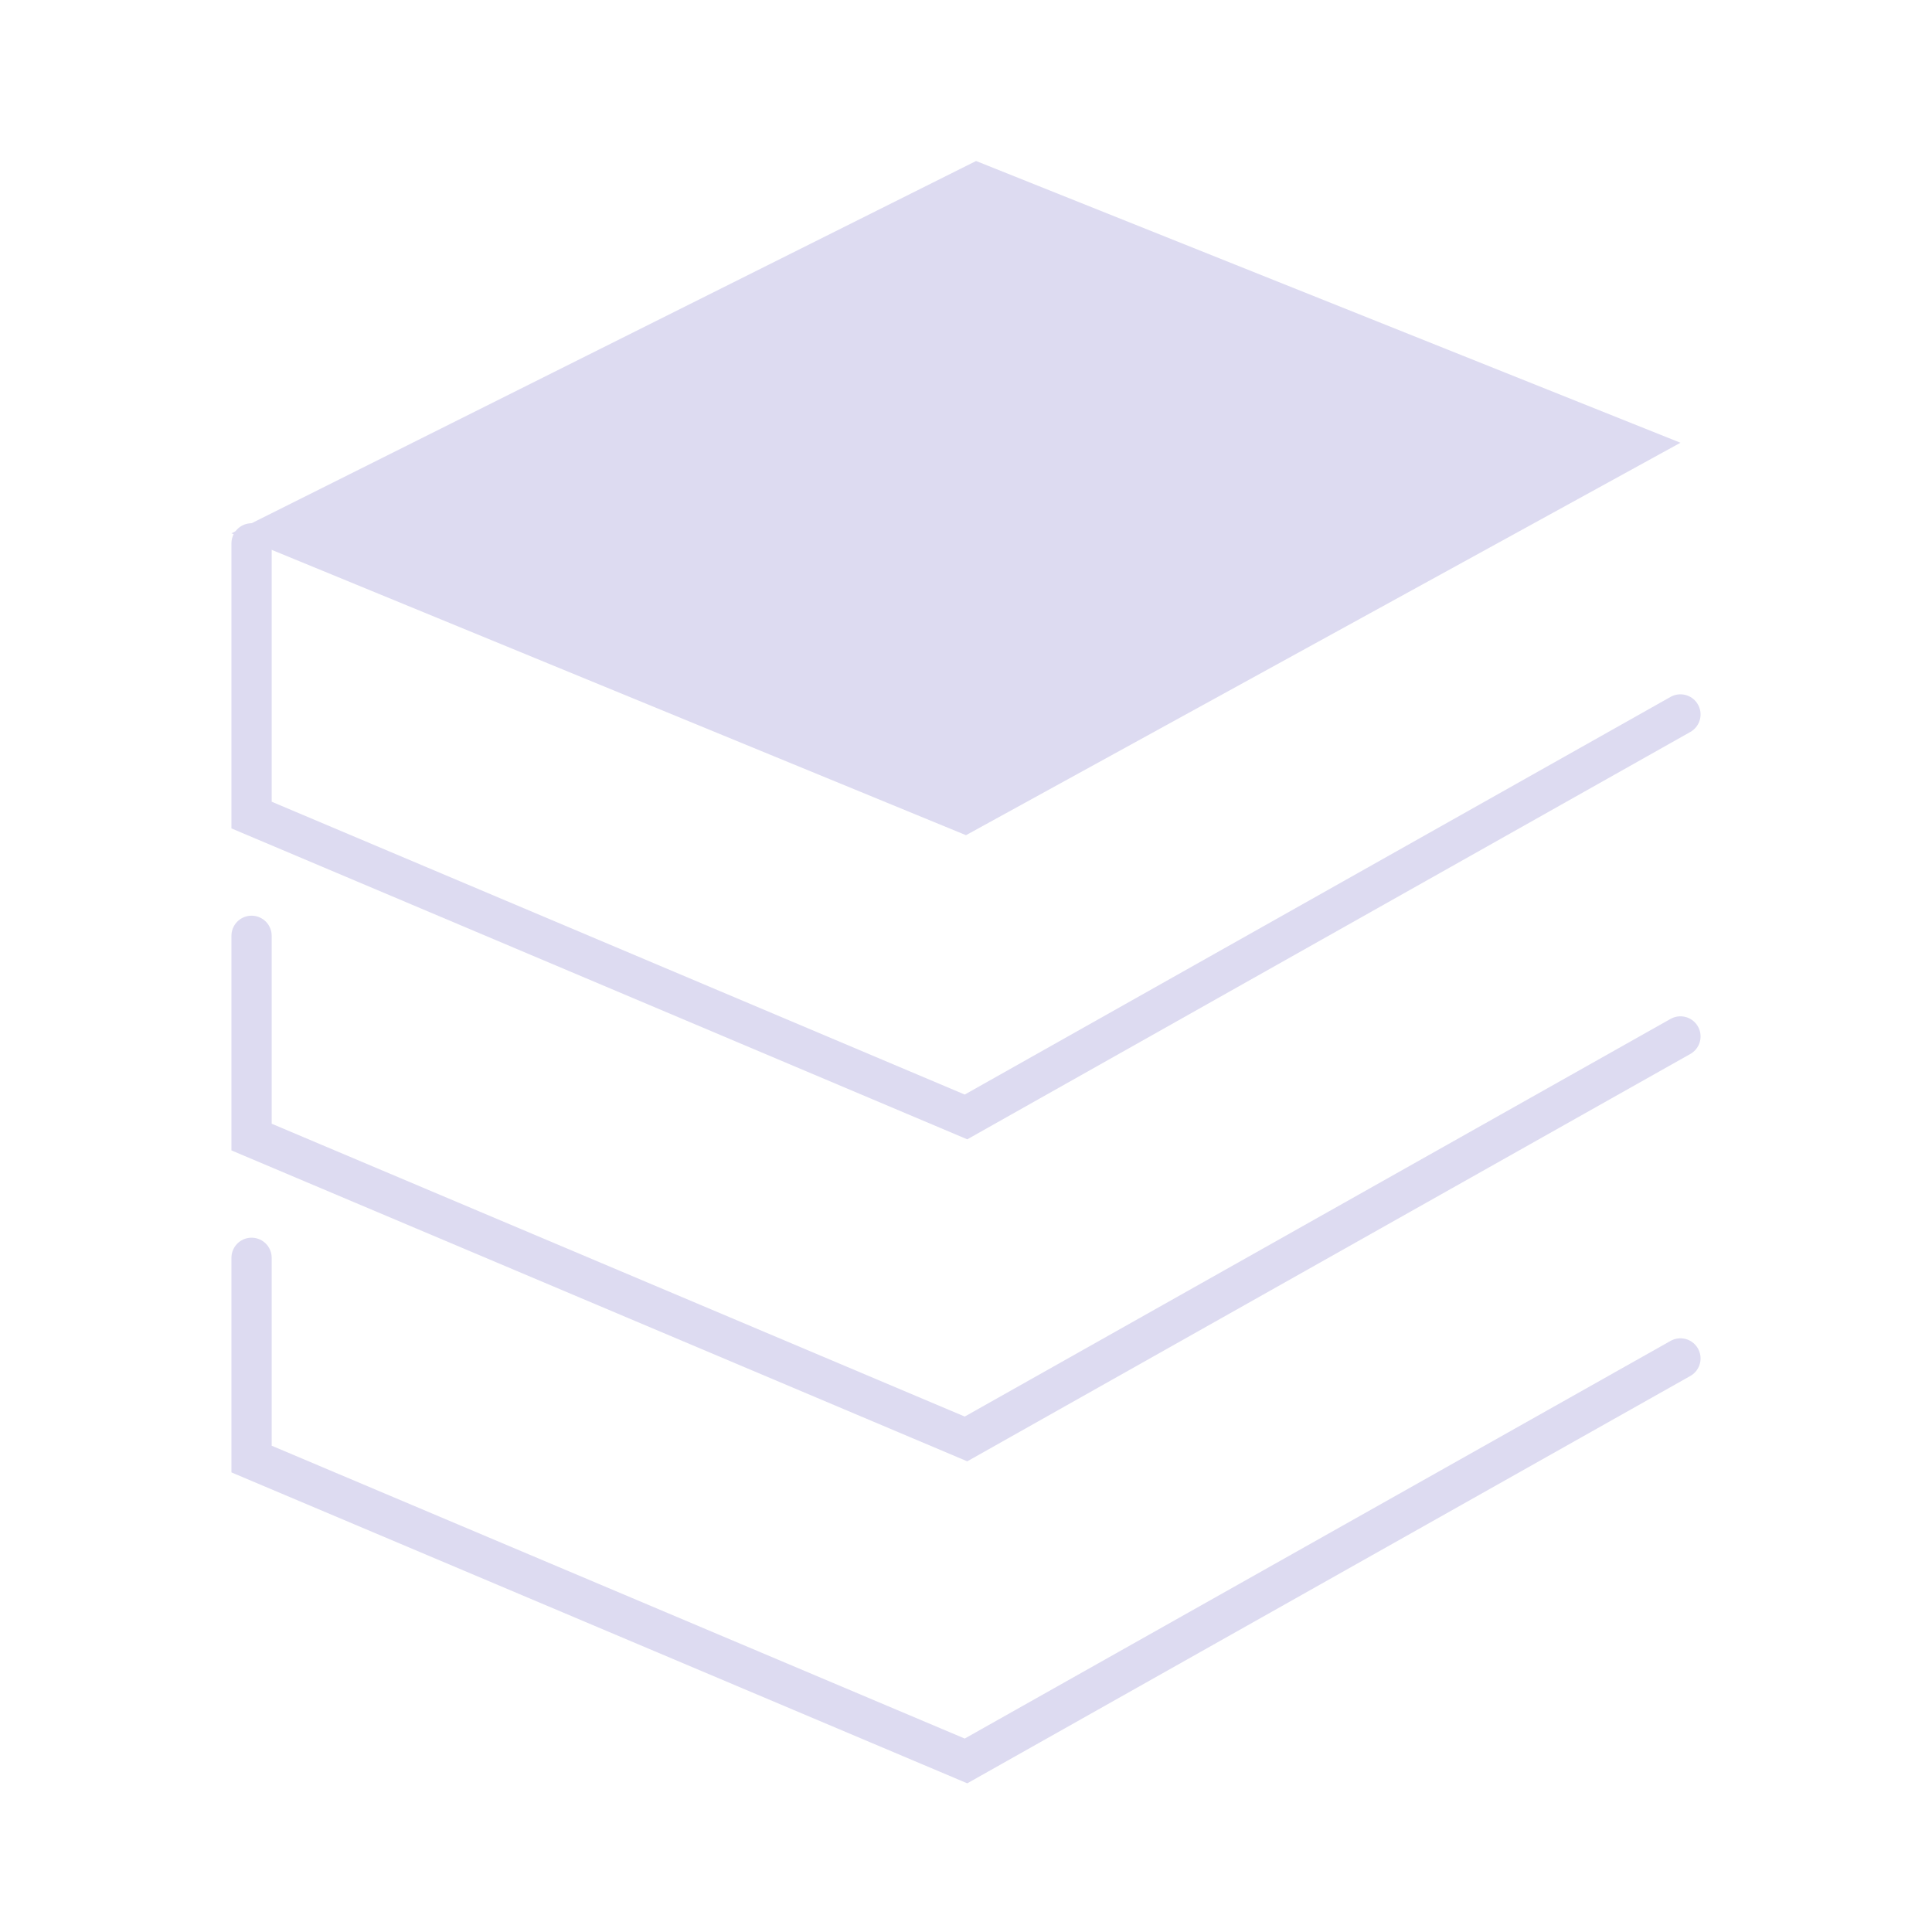
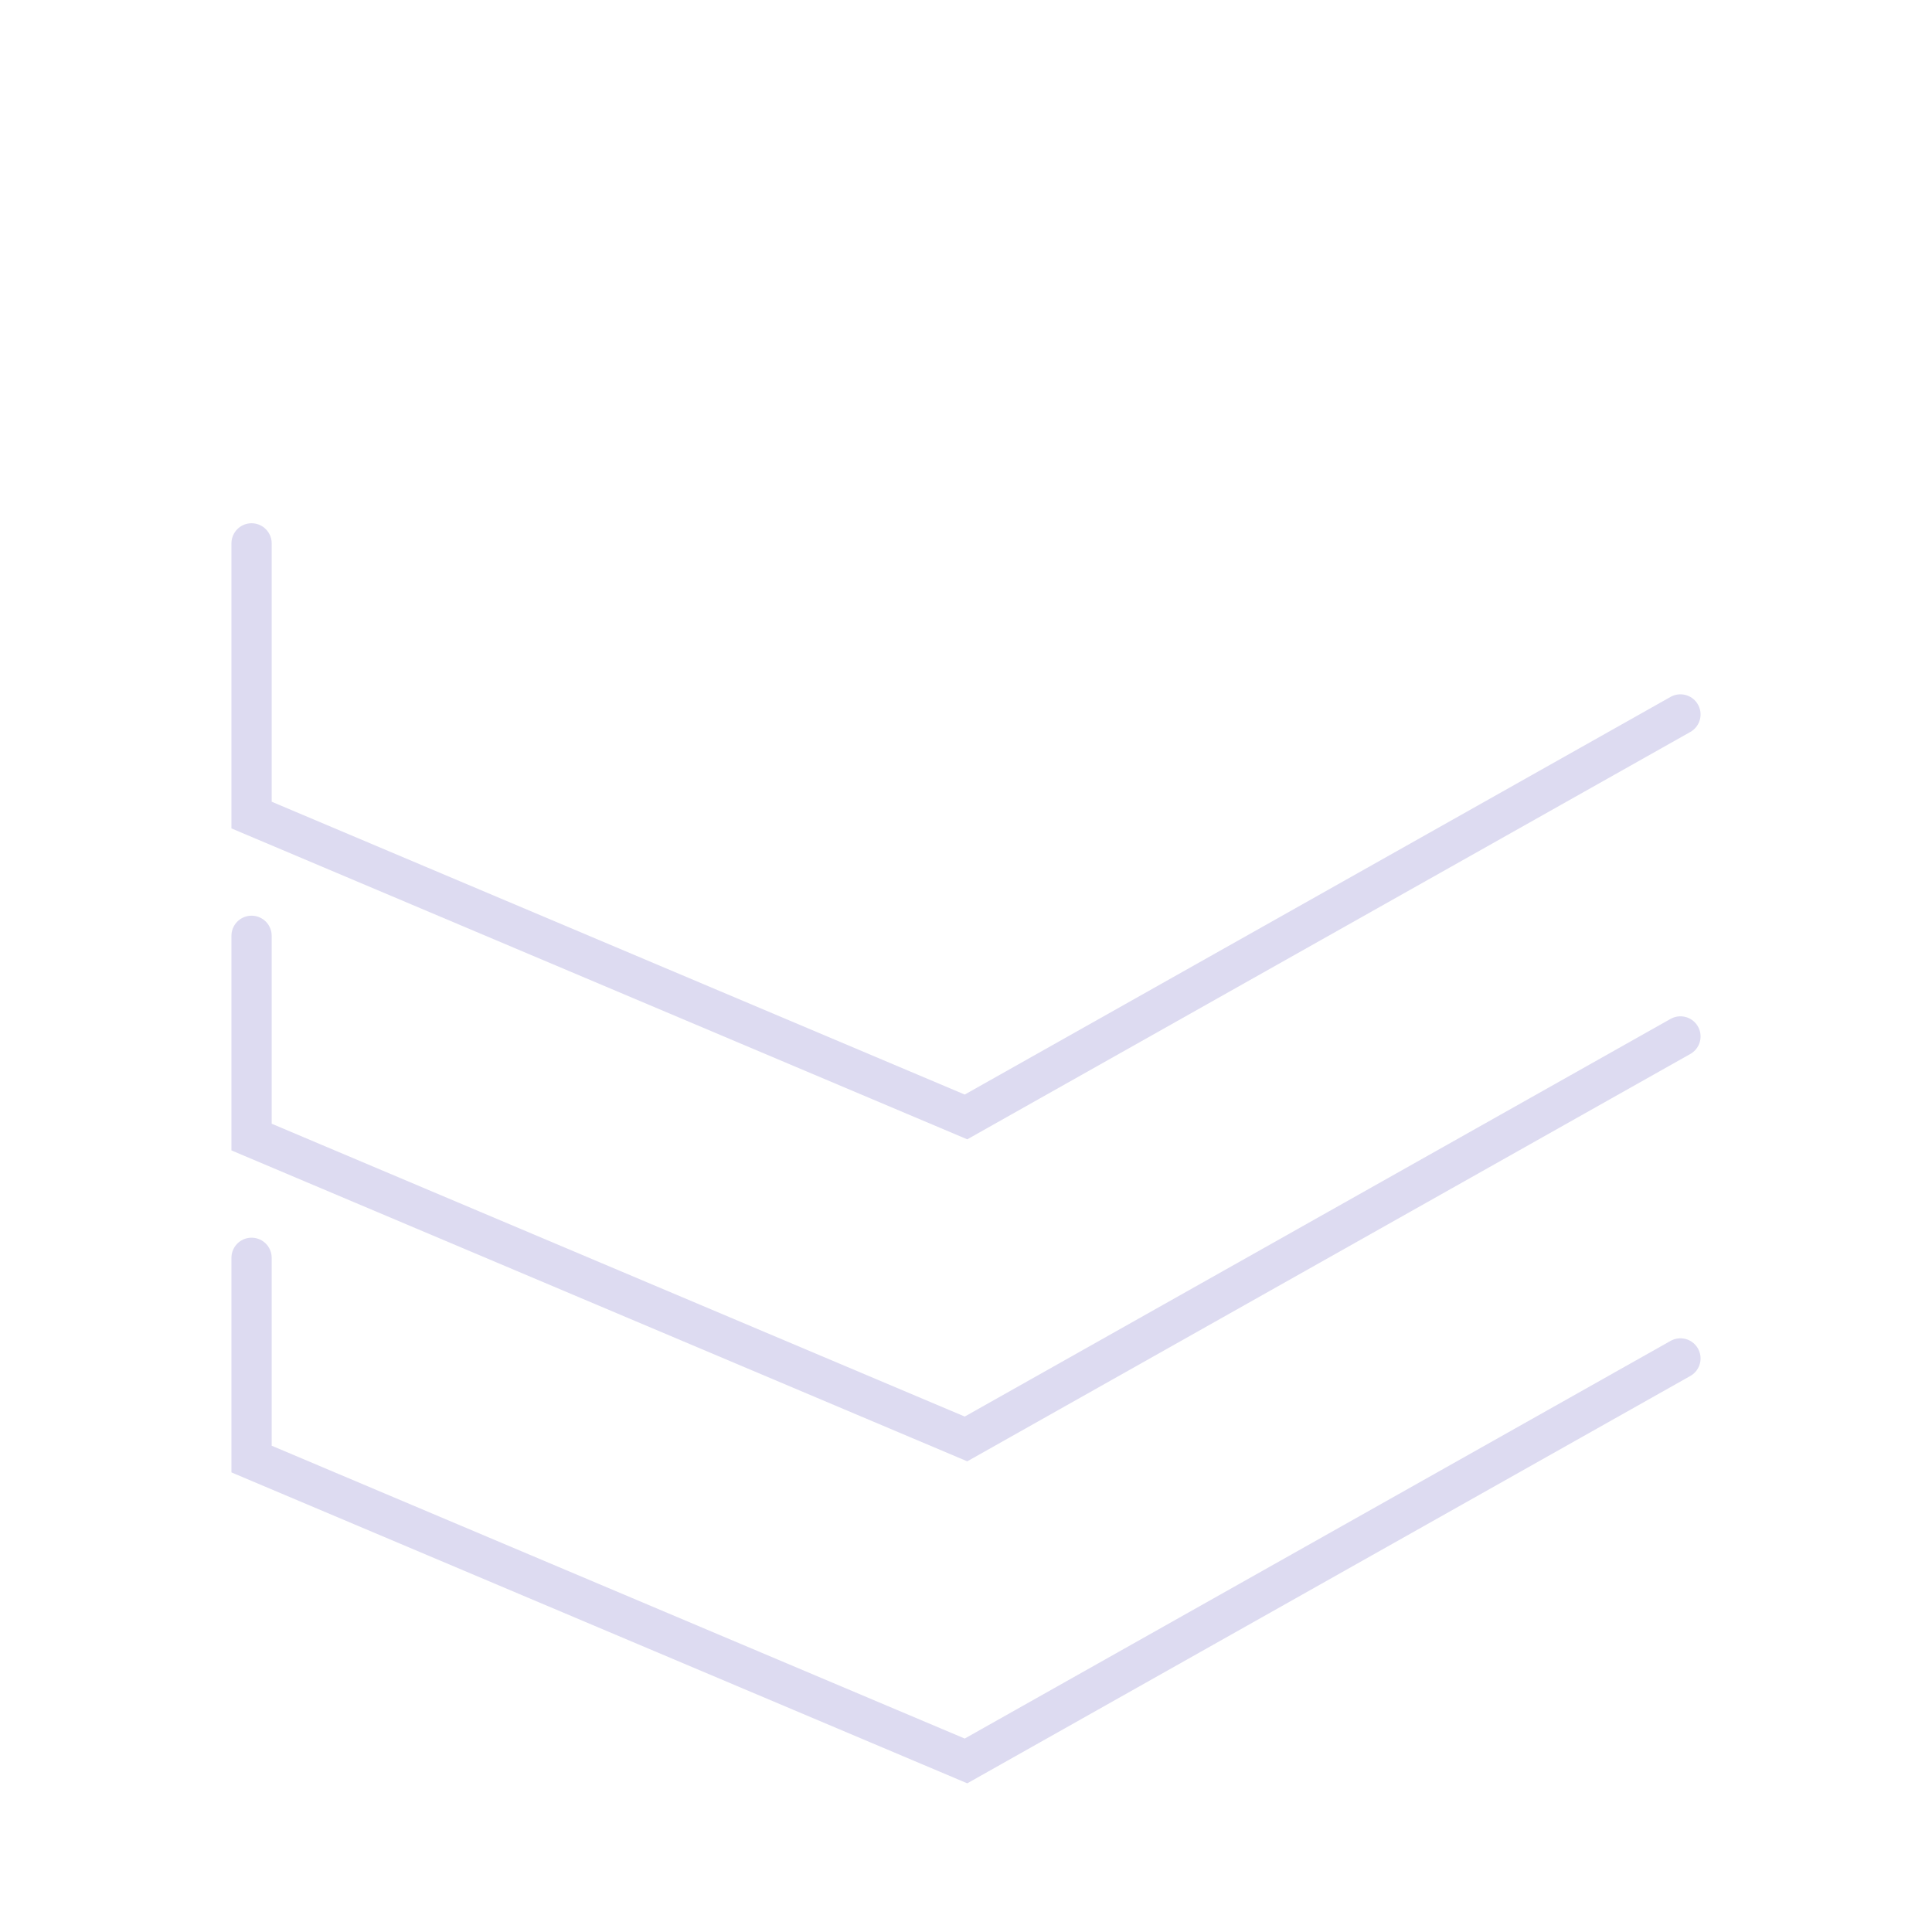
<svg xmlns="http://www.w3.org/2000/svg" width="192" height="192">
  <style>
    path { fill: #DDDBF1; }
    polyline { stroke: #DDDBF1;
        stroke-width: 4;
        stroke-linecap: round;
    }
  </style>
  <g fill="none" fill-rule="evenodd">
-     <path d="M97 16 L167 44 L96 83 L23 53 z" />
    <polyline points="25 54 25 81 96 111 167 71" />
    <polyline points="25 93 25 113 96 143 167 103" />
    <polyline points="25 125 25 145 96 175 167 135" />
  </g>
</svg>